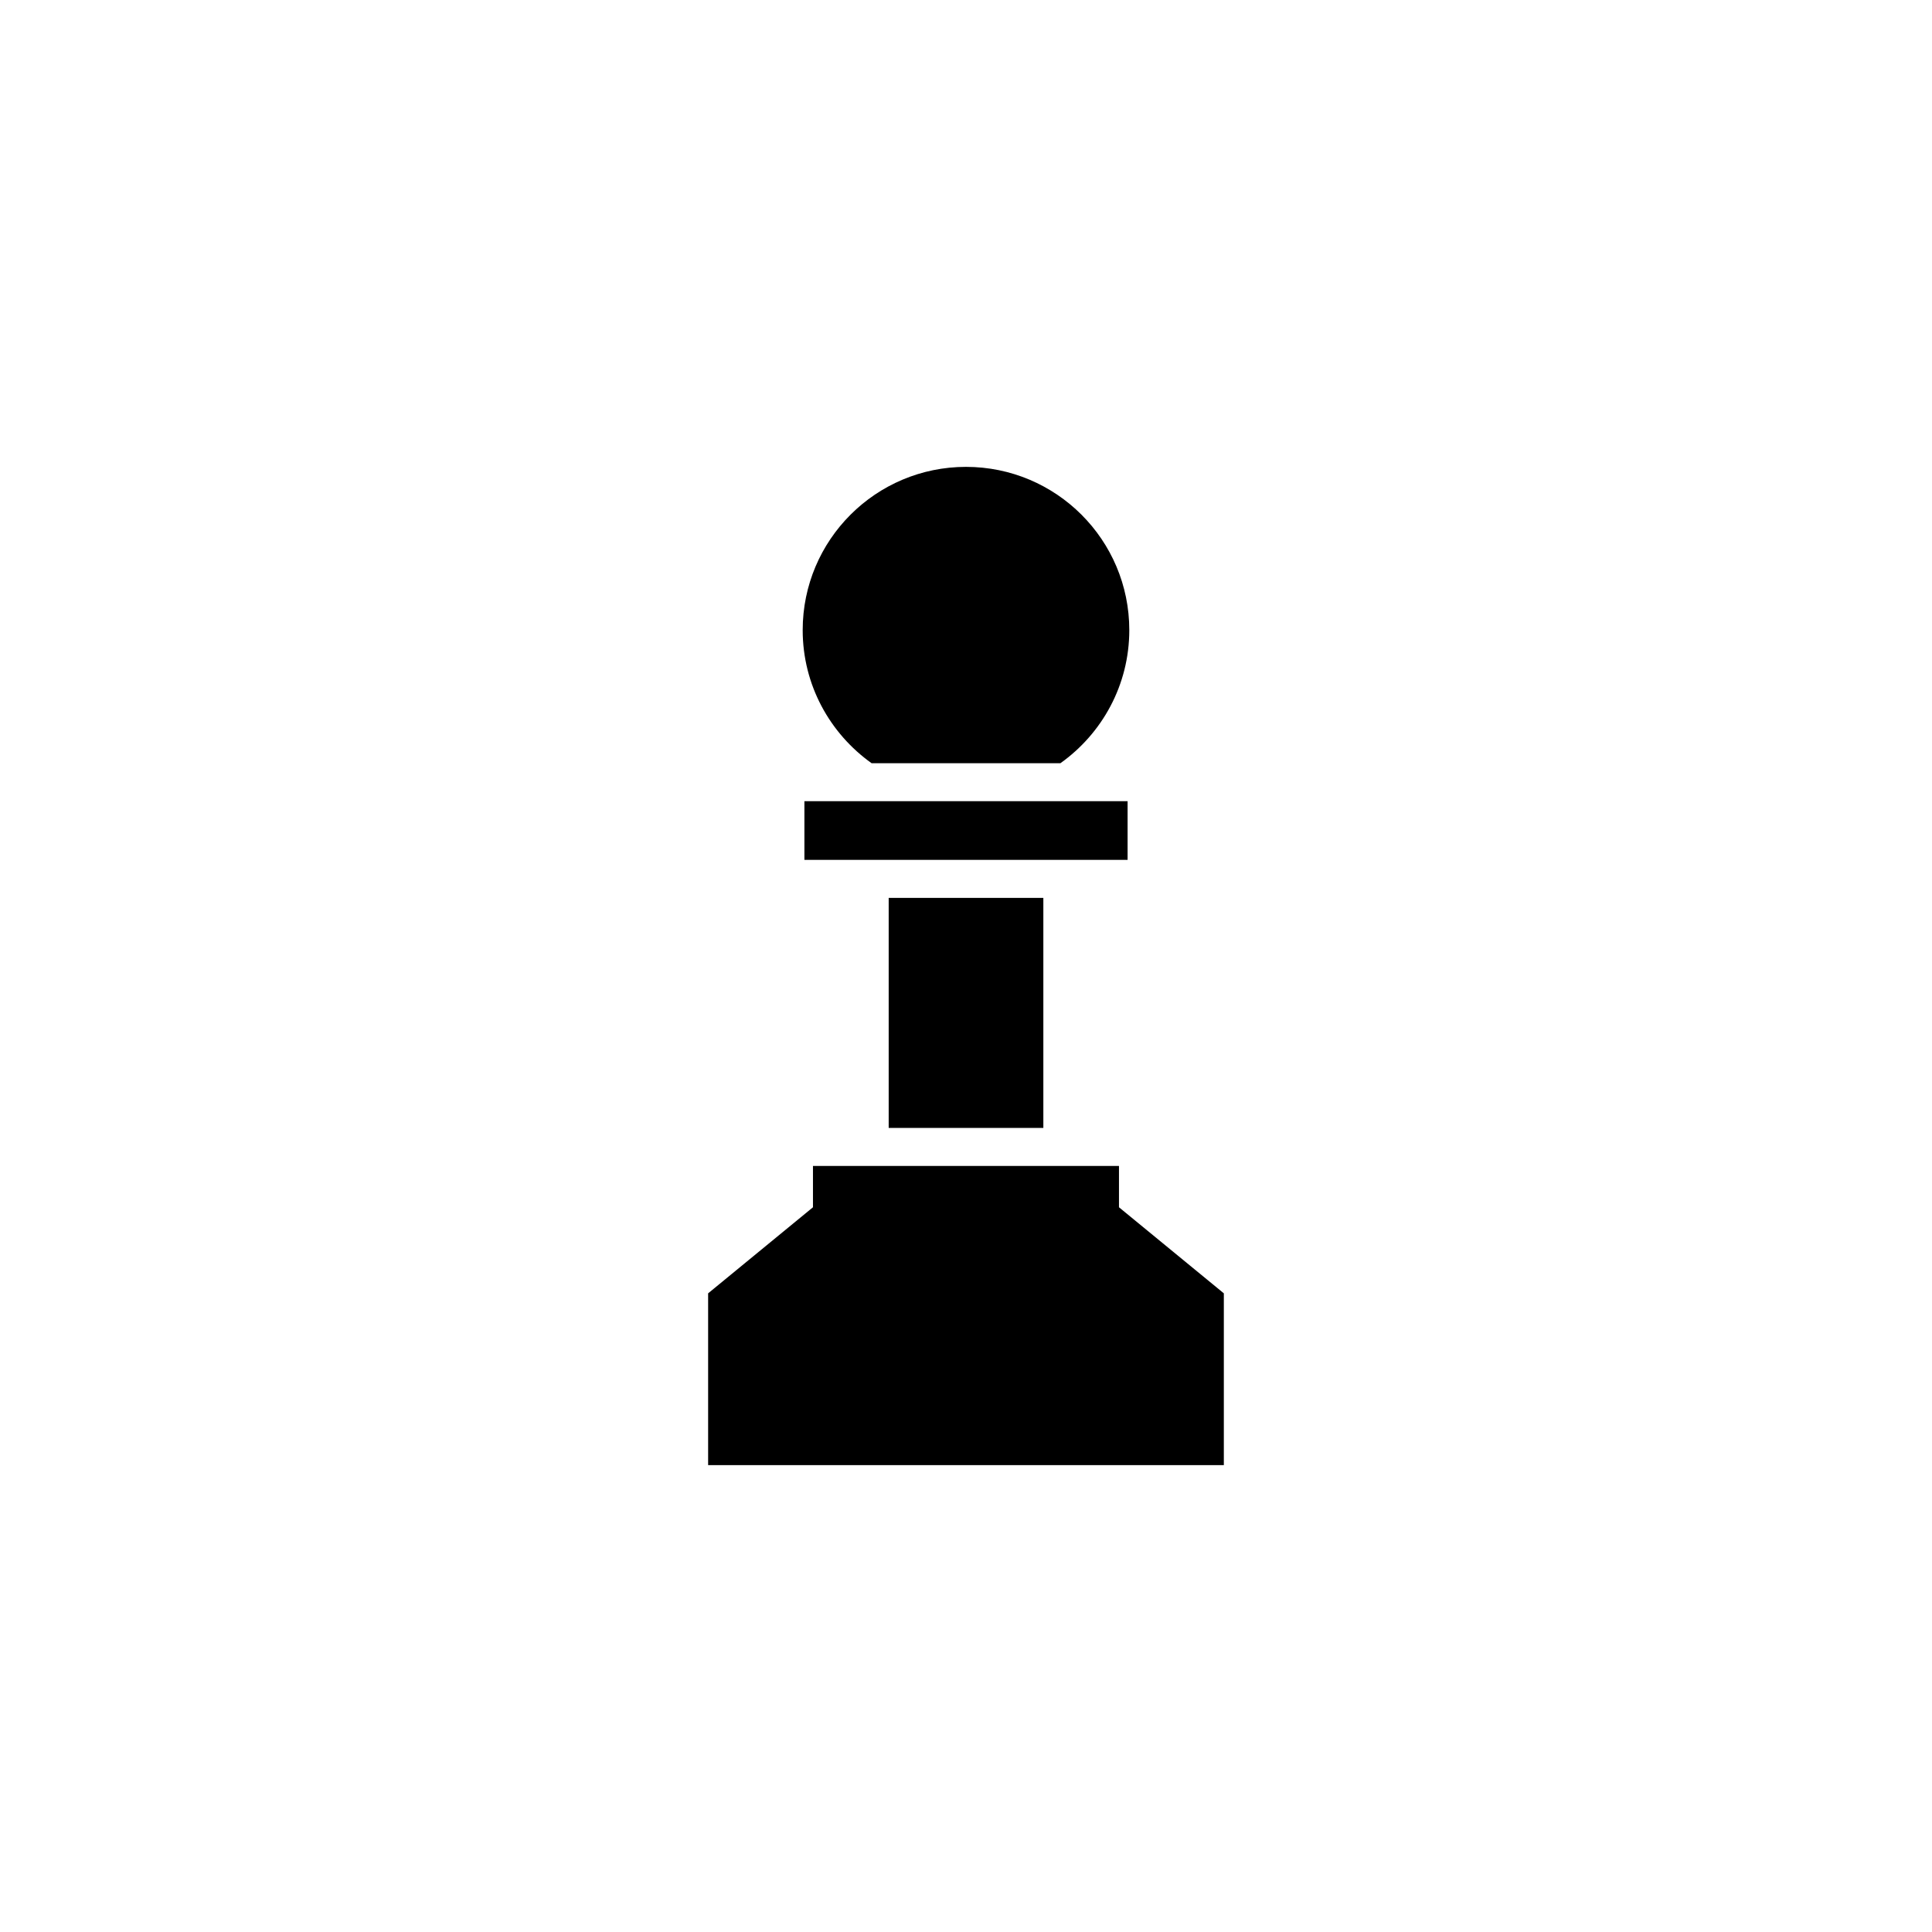
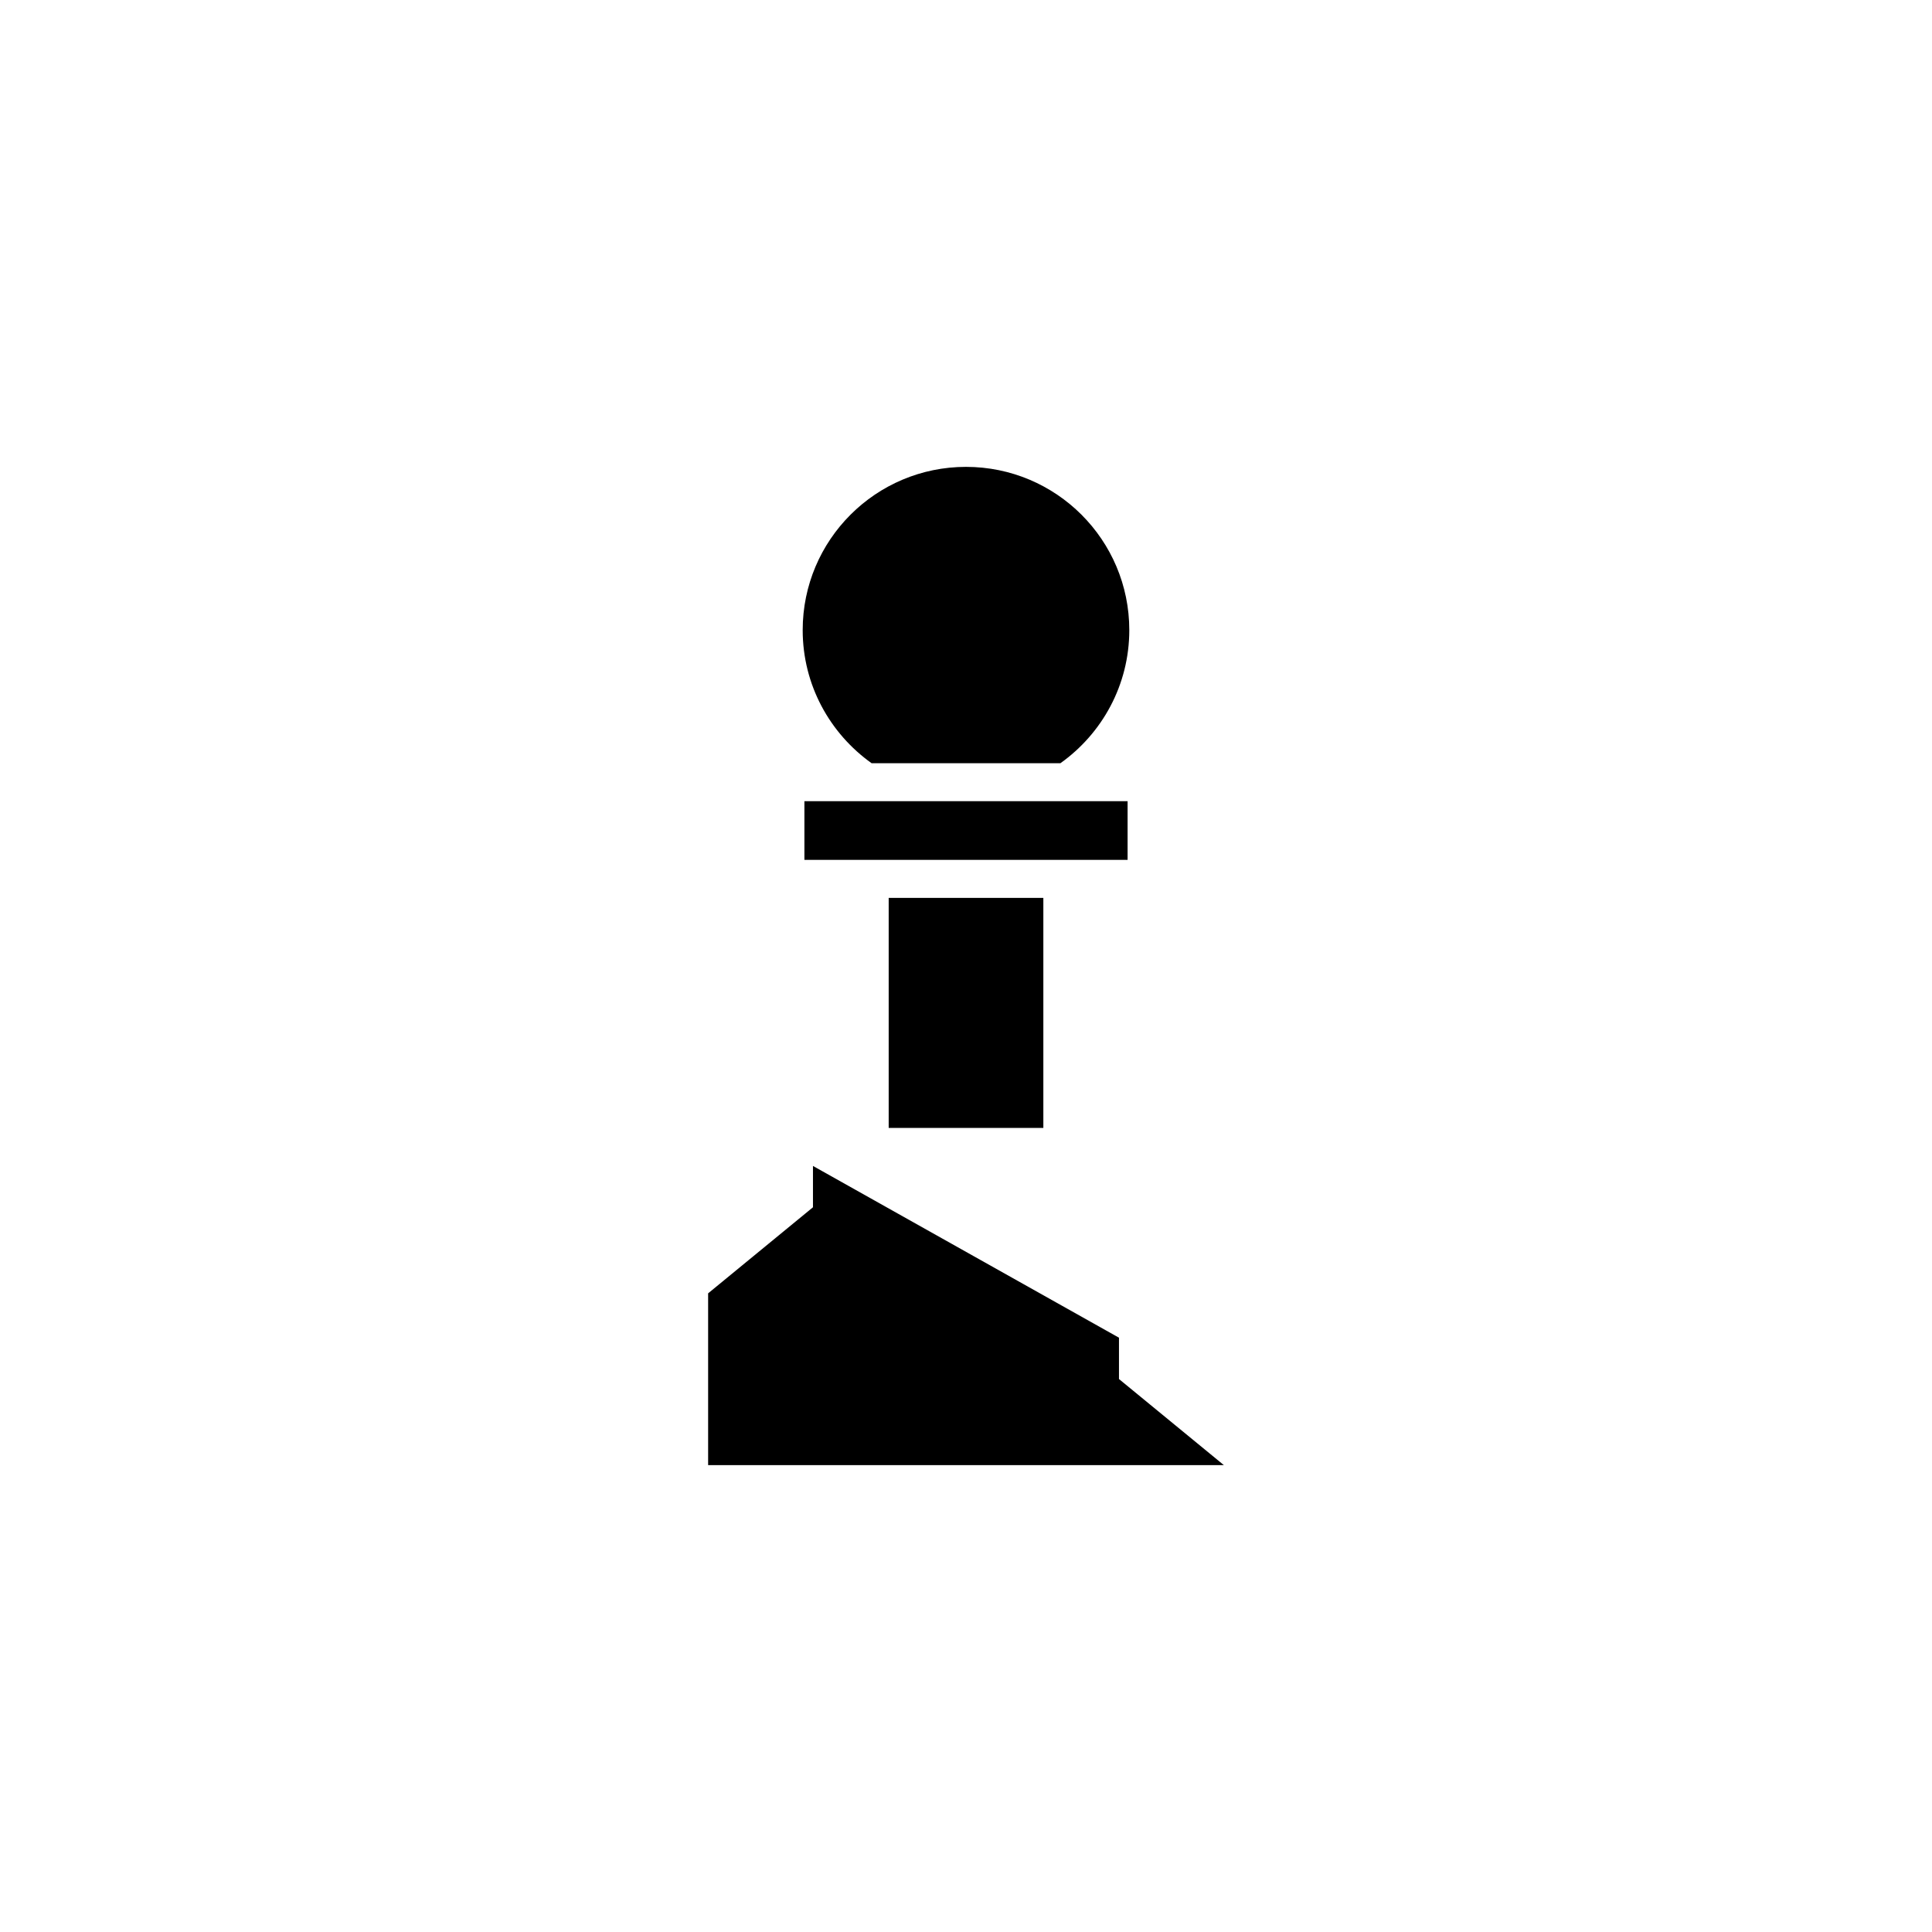
<svg xmlns="http://www.w3.org/2000/svg" fill="#000000" width="800px" height="800px" version="1.1" viewBox="144 144 512 512">
-   <path d="m379.51 381.95h40.988v60.957h-40.988zm-20.066 71.035v10.953l-27.785 22.809v45.52h136.67v-45.52l-27.789-22.809v-10.953zm-2.269-96.656v15.543h85.648v-15.543zm67.852-10.074c11.023-7.848 18.246-20.711 18.246-35.273 0-23.891-19.367-43.258-43.273-43.258-23.895 0-43.281 19.367-43.281 43.258 0 14.559 7.227 27.418 18.258 35.273z" />
+   <path d="m379.51 381.95h40.988v60.957h-40.988zm-20.066 71.035v10.953l-27.785 22.809v45.52h136.67l-27.789-22.809v-10.953zm-2.269-96.656v15.543h85.648v-15.543zm67.852-10.074c11.023-7.848 18.246-20.711 18.246-35.273 0-23.891-19.367-43.258-43.273-43.258-23.895 0-43.281 19.367-43.281 43.258 0 14.559 7.227 27.418 18.258 35.273z" />
</svg>